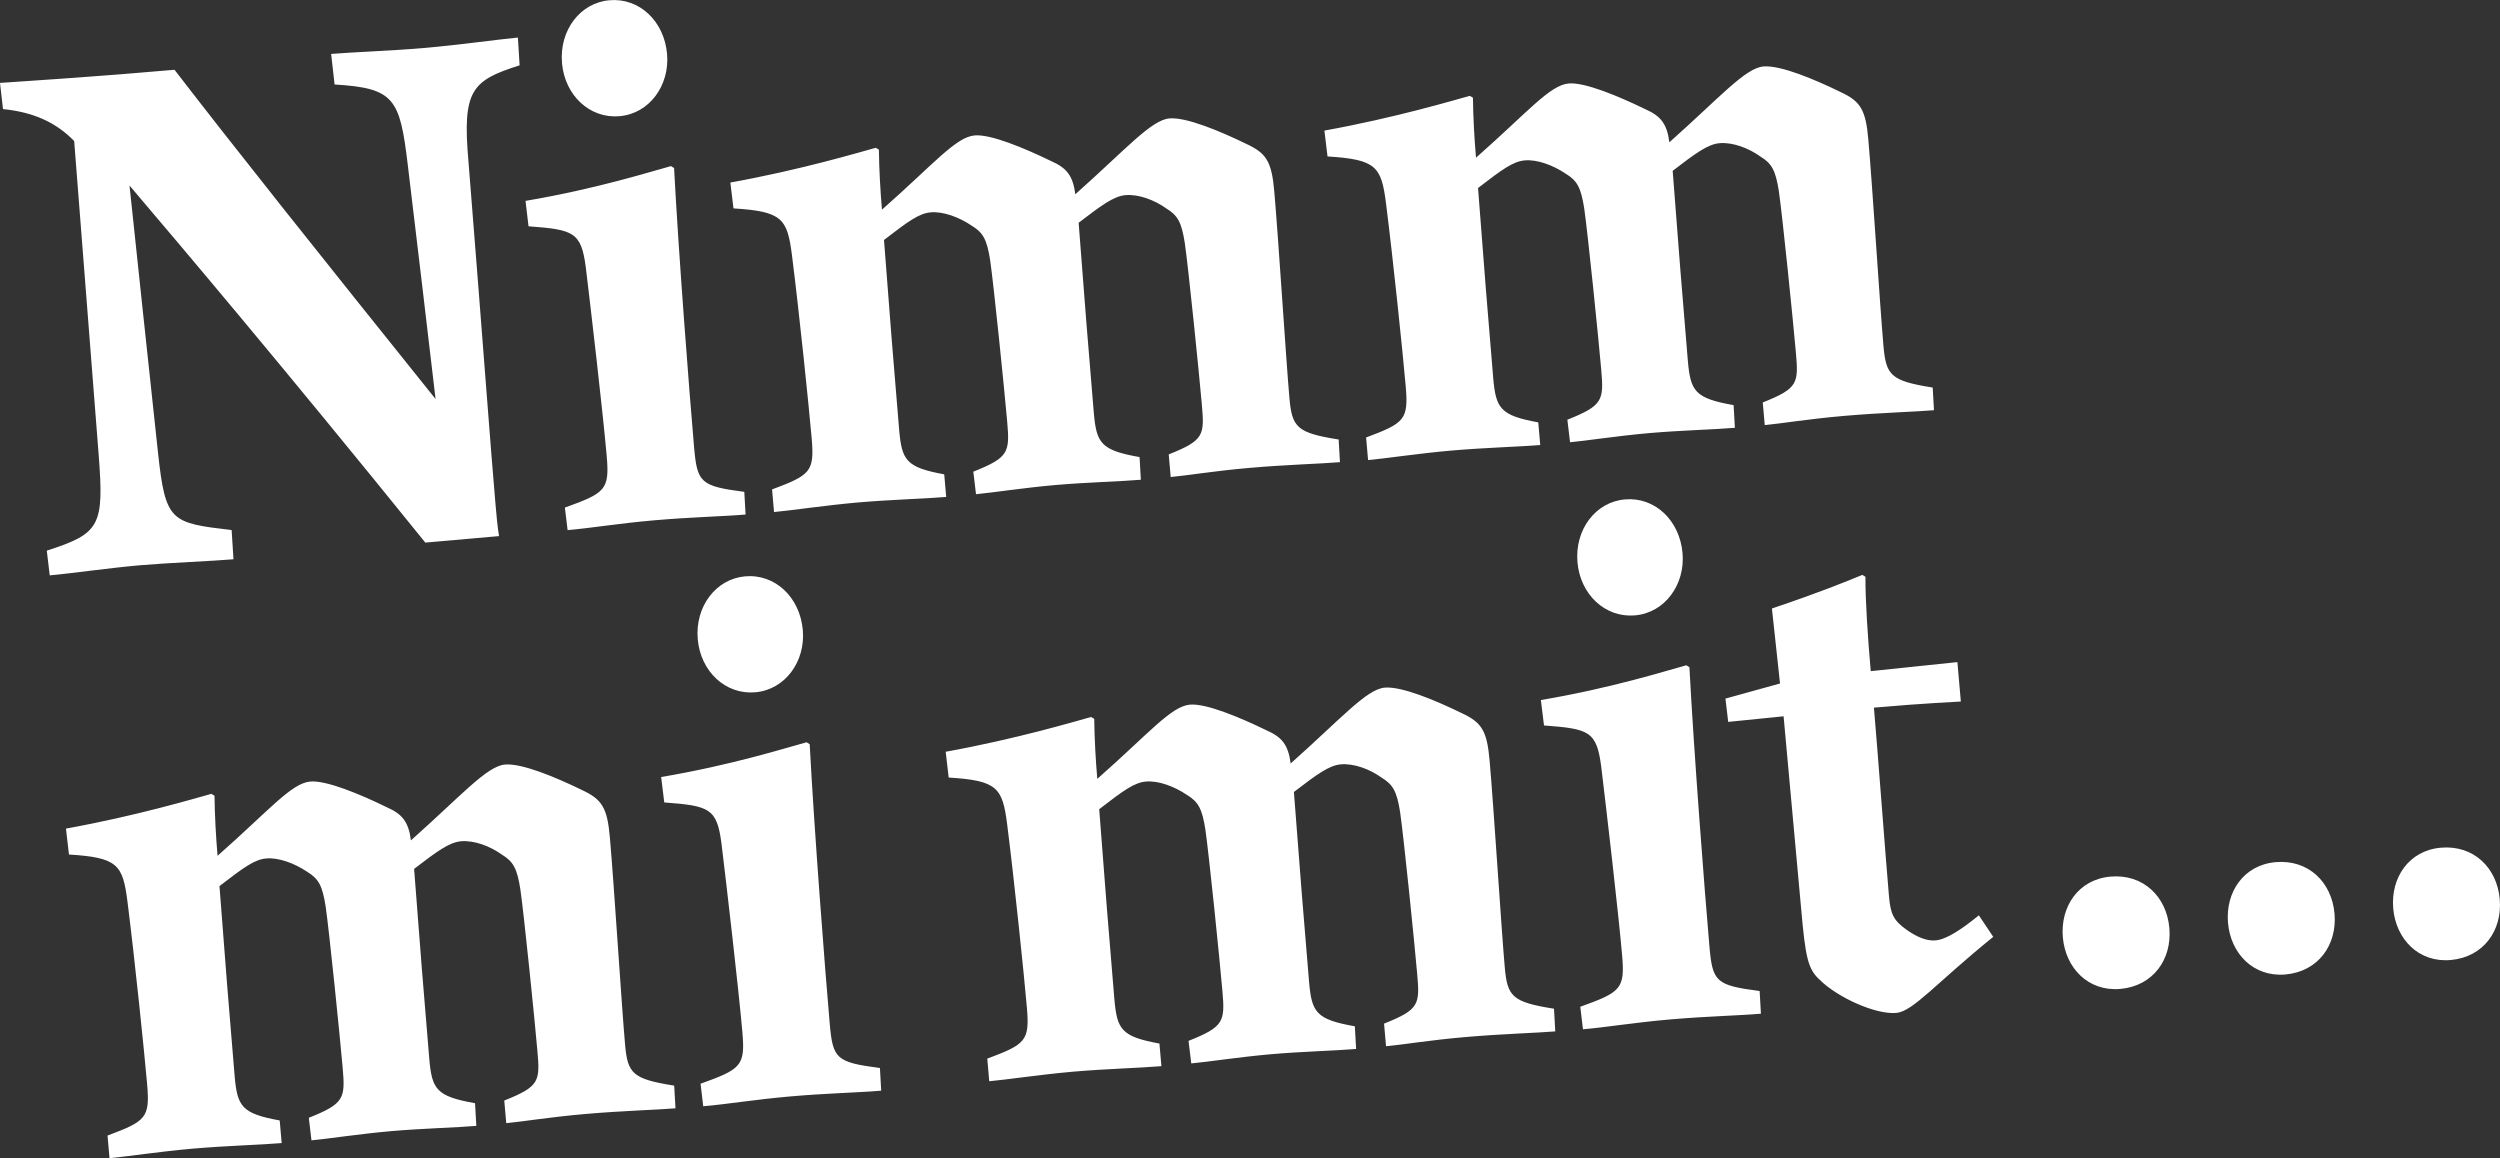
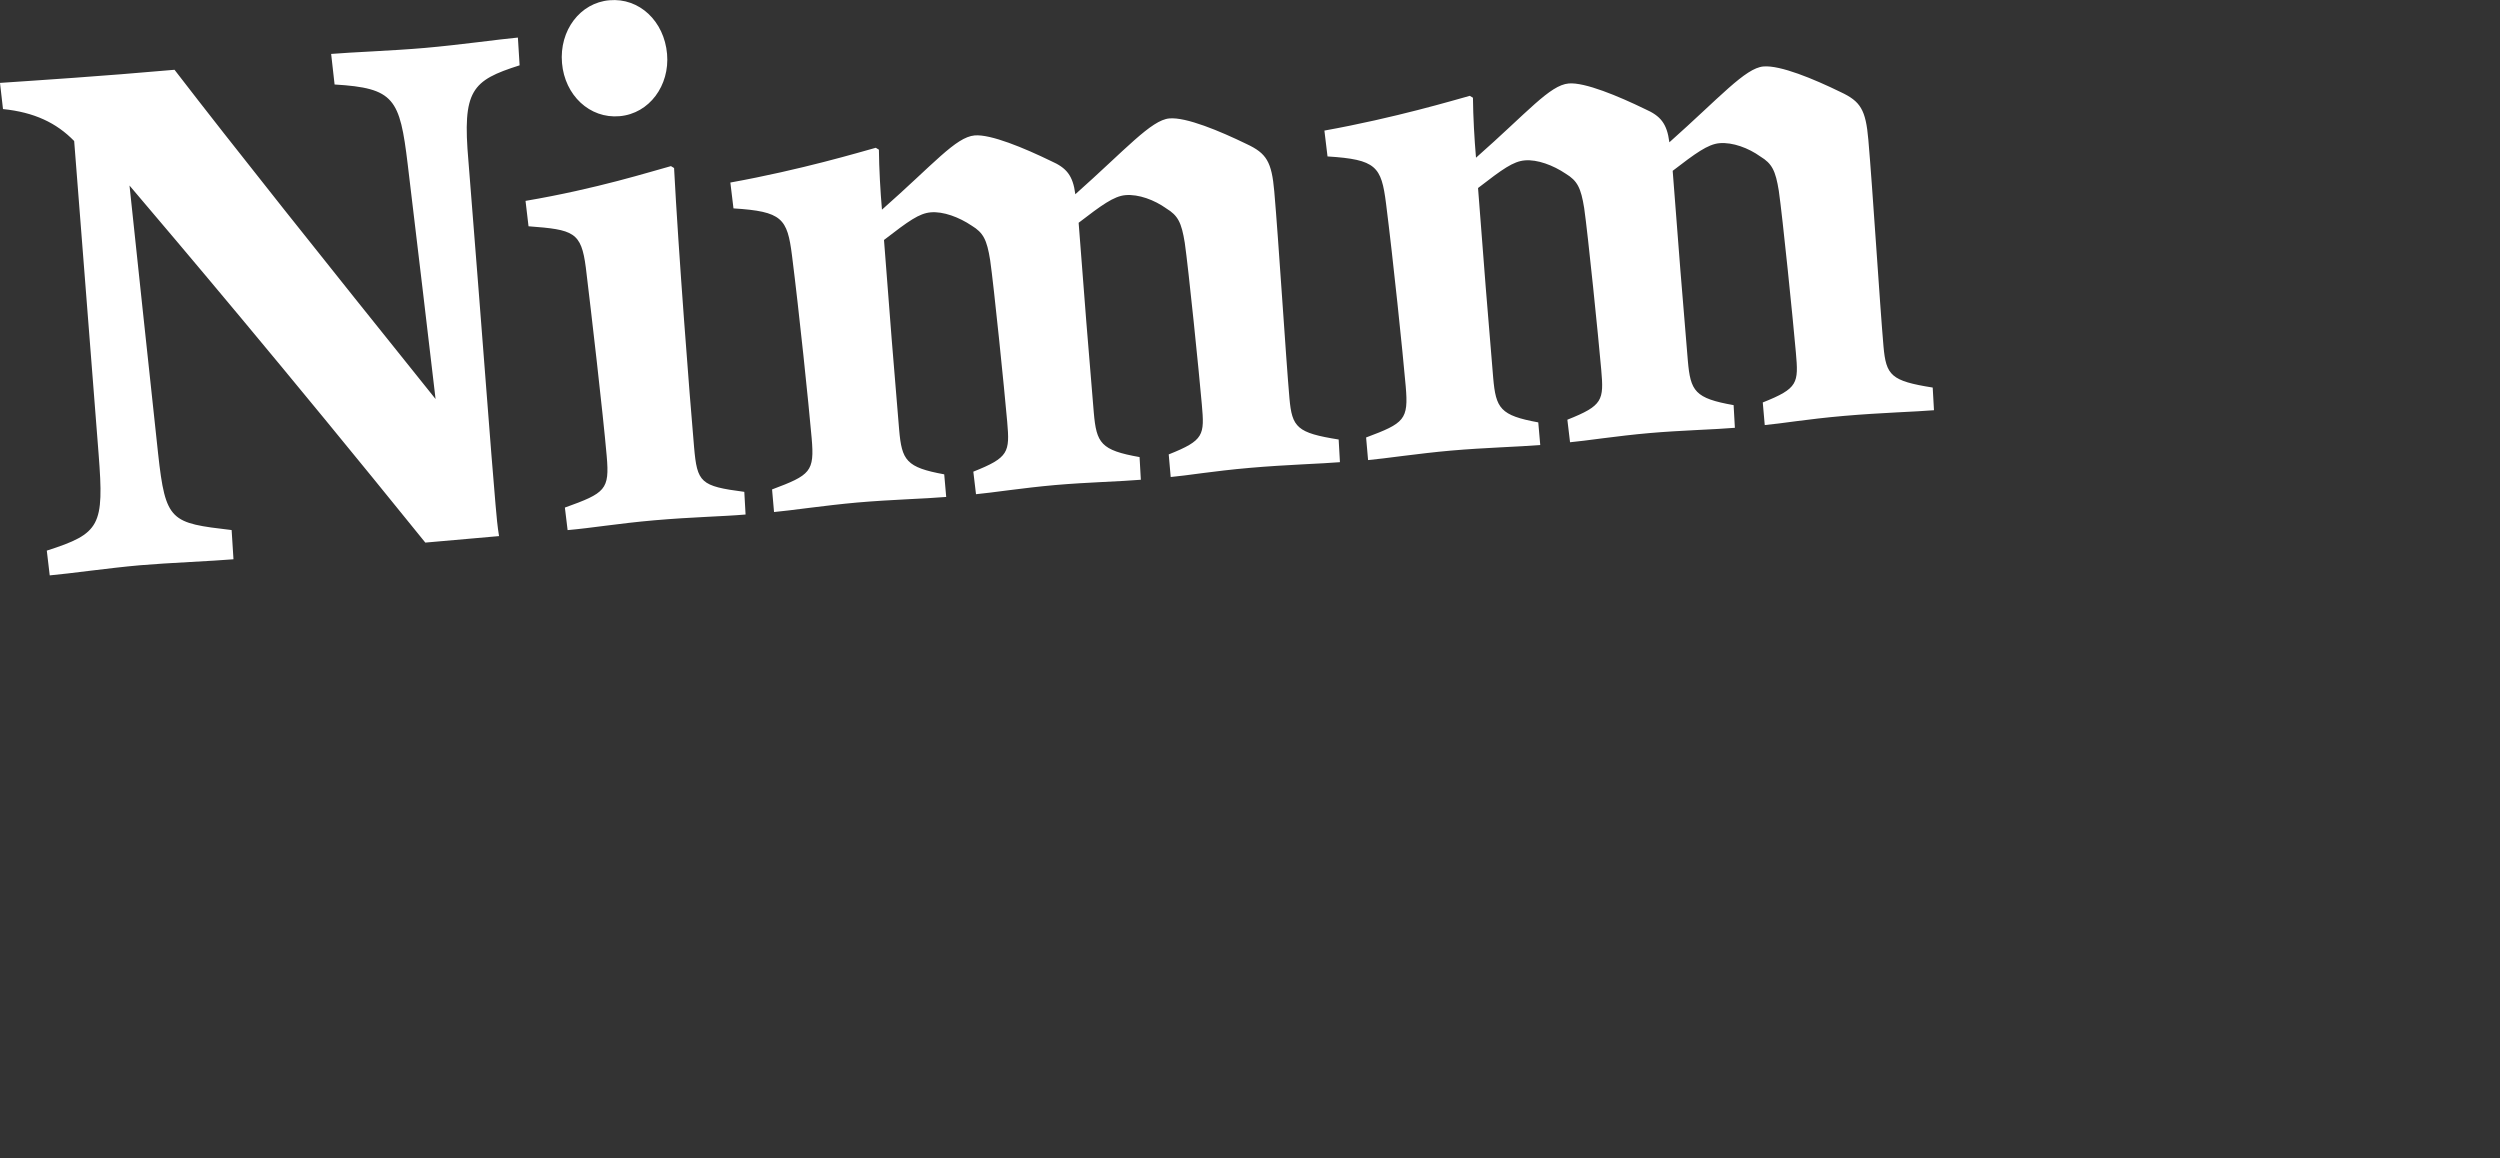
<svg xmlns="http://www.w3.org/2000/svg" version="1.1" id="Ebene_1" x="0px" y="0px" viewBox="0 0 392.65 181.91" style="enable-background:new 0 0 392.65 181.91;" xml:space="preserve">
  <rect x="0" y="0" width="392.65" height="181.91" fill="#333333" stroke="none" />
  <style type="text/css">
	.st0{fill:#FFFFFF;}
</style>
  <g>
-     <path class="st0" d="M384.9,150.78c5.15-0.45,8.14-4.64,7.71-9.56s-4.09-8.53-9.25-8.08c-5.04,0.44-7.9,4.73-7.48,9.54   C376.3,147.49,379.86,151.22,384.9,150.78 M358.95,153.05c5.15-0.45,8.14-4.64,7.71-9.56c-0.43-4.93-4.1-8.53-9.25-8.08   c-5.04,0.44-7.9,4.73-7.48,9.54C350.35,149.76,353.91,153.49,358.95,153.05 M333.01,155.32c5.15-0.45,8.14-4.64,7.71-9.56   c-0.43-4.93-4.09-8.53-9.25-8.08c-5.04,0.44-7.9,4.73-7.48,9.54C324.41,152.03,327.97,155.76,333.01,155.32 M279.57,107.35   l-8.57,2.37l0.43,3.66l8.7-0.88l2.75,30.12c0.68,7.79,1.07,9.6,2.95,11.29c2.78,2.76,8.79,5.47,12,5.18   c2.64-0.23,6.28-4.71,15.23-11.95l-2.26-3.38c-2.69,2.2-5.09,3.79-6.81,3.94c-1.38,0.12-2.93-0.55-4.41-1.58   c-2.21-1.54-2.65-2.54-2.9-5.4c-0.53-6.07-1.78-22.93-2.36-29.58c8.59-0.75,12.62-0.87,13.65-0.96l-0.54-6.19l-13.61,1.42   c-0.45-5.15-0.86-11.12-0.83-14.82l-0.49-0.3c-2.45,1.02-6.8,2.79-14.2,5.28L279.57,107.35z M247.76,88.32   c0.44,5.04,4.34,8.74,9.04,8.33c4.7-0.41,7.89-4.85,7.46-9.77c-0.45-5.16-4.35-8.86-9.05-8.44   C250.62,78.83,247.31,83.16,247.76,88.32 M242.5,113.94c7.09,0.53,8.27,0.89,8.99,6.49c0.83,6.85,2.68,22.74,3.28,29.61   c0.46,5.27-0.19,5.79-6.57,8.08l0.42,3.54c3.78-0.33,7.99-1.05,13.6-1.54c5.96-0.52,10.8-0.6,14.35-0.91l-0.2-3.56   c-6.89-0.9-7.4-1.43-7.89-7.04c-0.73-8.36-2.45-30.61-3.14-43.82l-0.49-0.3c-3.16,0.85-11.58,3.55-22.84,5.46L242.5,113.94z    M149,122.12c7.66,0.48,8.45,1.57,9.19,7.39c1.14,9.02,2.62,23.32,3.09,28.71c0.46,5.27-0.19,5.79-6.22,8.05l0.31,3.55   c2.52-0.22,7.99-1.04,13.03-1.49c5.38-0.47,10.8-0.6,14.01-0.88l-0.31-3.55c-5.98-1.09-6.66-2.19-7.08-7   c-0.55-6.3-1.78-21.66-2.38-29.81c3.89-3,5.52-4.18,7.35-4.34c1.95-0.17,4.45,0.76,6.42,2.09c1.83,1.11,2.39,2.22,2.9,5.4   c0.59,4.1,2.24,20.35,2.68,25.39c0.42,4.81,0.26,5.63-5.32,7.85l0.43,3.54c2.29-0.2,7.42-0.99,12.46-1.44   c4.93-0.43,10.46-0.57,13.43-0.83l-0.2-3.56c-6.1-1.08-6.77-2.18-7.19-6.99c-0.55-6.3-1.76-21.43-2.38-29.81   c3.57-2.74,5.52-4.18,7.36-4.34c2.06-0.18,4.57,0.75,6.42,2.09c1.83,1.11,2.39,2.22,2.9,5.4c0.59,4.11,2.24,20.35,2.68,25.39   c0.42,4.81,0.38,5.62-5.2,7.84l0.31,3.55c2.52-0.22,6.62-0.93,12.46-1.44c5.73-0.5,11.49-0.66,14.12-0.89l-0.2-3.56   c-6.56-1.04-7.32-1.9-7.73-6.48c-0.57-6.53-1.71-24.79-2.38-32.46c-0.41-4.7-1.22-6.01-4.35-7.47c-4.22-2.06-9.49-4.25-12.13-4.02   c-2.86,0.25-6.85,4.87-14.77,11.91c-0.38-2.97-1.4-4.15-3.8-5.21c-4.22-2.05-9.49-4.25-12.01-4.03   c-2.98,0.26-6.42,4.49-14.56,11.66c-0.25-2.86-0.45-6.42-0.48-9.42l-0.49-0.3c-2.48,0.68-11.7,3.45-22.84,5.46L149,122.12z    M109.59,100.4c0.44,5.04,4.34,8.74,9.04,8.33s7.89-4.85,7.46-9.77c-0.45-5.15-4.35-8.85-9.05-8.44   C112.45,90.92,109.14,95.25,109.59,100.4 M104.33,126.03c7.09,0.54,8.27,0.89,8.99,6.49c0.83,6.85,2.68,22.74,3.28,29.61   c0.46,5.27-0.19,5.79-6.57,8.08l0.42,3.54c3.78-0.33,7.99-1.04,13.6-1.54c5.96-0.52,10.8-0.6,14.35-0.91l-0.2-3.56   c-6.89-0.9-7.4-1.43-7.89-7.04c-0.73-8.36-2.45-30.61-3.14-43.82l-0.49-0.3c-3.16,0.85-11.58,3.55-22.84,5.46L104.33,126.03z    M10.83,134.21c7.66,0.48,8.45,1.57,9.19,7.39c1.14,9.02,2.62,23.32,3.09,28.7c0.46,5.27-0.19,5.79-6.22,8.05l0.31,3.55   c2.52-0.22,7.99-1.05,13.03-1.49c5.39-0.47,10.8-0.6,14.01-0.88l-0.31-3.55c-5.98-1.09-6.66-2.19-7.08-7   c-0.55-6.3-1.78-21.66-2.38-29.81c3.89-3,5.52-4.18,7.35-4.34c1.95-0.17,4.45,0.76,6.42,2.09c1.83,1.11,2.39,2.21,2.9,5.4   c0.59,4.1,2.24,20.35,2.68,25.39c0.42,4.81,0.26,5.63-5.32,7.85l0.42,3.54c2.29-0.2,7.42-0.99,12.46-1.44   c4.93-0.43,10.46-0.57,13.43-0.83l-0.2-3.56c-6.1-1.08-6.77-2.18-7.19-6.99c-0.55-6.3-1.76-21.43-2.38-29.81   c3.57-2.74,5.52-4.18,7.36-4.34c2.06-0.18,4.57,0.76,6.42,2.09c1.83,1.11,2.39,2.22,2.9,5.4c0.59,4.1,2.24,20.35,2.68,25.39   c0.42,4.81,0.38,5.62-5.2,7.84l0.31,3.55c2.52-0.22,6.61-0.93,12.46-1.44c5.73-0.5,11.49-0.66,14.12-0.89l-0.2-3.56   c-6.56-1.04-7.32-1.9-7.72-6.48c-0.57-6.53-1.71-24.79-2.38-32.46c-0.41-4.7-1.22-6.01-4.35-7.47c-4.22-2.06-9.49-4.25-12.13-4.02   c-2.86,0.25-6.85,4.87-14.77,11.91c-0.38-2.97-1.4-4.15-3.8-5.21c-4.22-2.06-9.49-4.25-12.01-4.03   c-2.98,0.26-6.42,4.49-14.56,11.66c-0.25-2.86-0.45-6.43-0.48-9.43l-0.49-0.3c-2.48,0.68-11.7,3.45-22.84,5.46L10.83,134.21z" />
    <path class="st0" d="M208.5,24.57c7.66,0.48,8.45,1.57,9.19,7.39c1.14,9.02,2.62,23.32,3.09,28.7c0.46,5.27-0.19,5.79-6.22,8.05   l0.31,3.55c2.52-0.22,7.99-1.05,13.03-1.49c5.38-0.47,10.8-0.6,14.01-0.88l-0.31-3.55c-5.98-1.09-6.66-2.19-7.08-7   c-0.55-6.3-1.78-21.66-2.38-29.81c3.89-3,5.52-4.18,7.35-4.34c1.95-0.17,4.45,0.76,6.42,2.09c1.83,1.11,2.39,2.22,2.9,5.4   c0.59,4.1,2.24,20.35,2.68,25.39c0.42,4.81,0.26,5.63-5.32,7.85l0.42,3.54c2.29-0.2,7.42-1,12.46-1.44   c4.93-0.43,10.46-0.57,13.43-0.83l-0.2-3.56c-6.1-1.08-6.77-2.18-7.19-6.99c-0.55-6.3-1.76-21.43-2.38-29.81   c3.57-2.74,5.52-4.18,7.35-4.34c2.06-0.18,4.57,0.76,6.42,2.09c1.83,1.11,2.39,2.22,2.9,5.4c0.59,4.1,2.24,20.35,2.68,25.39   c0.42,4.81,0.38,5.62-5.2,7.84l0.31,3.55c2.52-0.22,6.61-0.93,12.46-1.44c5.73-0.5,11.49-0.66,14.12-0.89l-0.2-3.56   c-6.56-1.04-7.32-1.9-7.73-6.48c-0.57-6.53-1.71-24.79-2.38-32.46c-0.41-4.7-1.22-6.01-4.35-7.47c-4.22-2.06-9.49-4.25-12.13-4.02   c-2.86,0.25-6.85,4.87-14.77,11.91c-0.38-2.97-1.4-4.15-3.8-5.21c-4.22-2.05-9.49-4.25-12.01-4.03   c-2.98,0.26-6.42,4.49-14.56,11.66c-0.25-2.86-0.45-6.43-0.48-9.42l-0.49-0.3c-2.48,0.68-11.7,3.45-22.84,5.46L208.5,24.57z    M115.2,32.73c7.66,0.48,8.45,1.57,9.19,7.39c1.14,9.02,2.62,23.32,3.09,28.7c0.46,5.27-0.19,5.79-6.22,8.05l0.31,3.55   c2.52-0.22,7.99-1.04,13.03-1.49c5.38-0.47,10.8-0.6,14.01-0.88l-0.31-3.55c-5.98-1.09-6.66-2.19-7.08-7   c-0.55-6.3-1.78-21.66-2.38-29.81c3.89-3,5.52-4.18,7.35-4.34c1.95-0.17,4.45,0.76,6.42,2.09c1.83,1.11,2.39,2.21,2.9,5.4   c0.59,4.1,2.24,20.35,2.68,25.39c0.42,4.81,0.26,5.63-5.32,7.85l0.42,3.54c2.29-0.2,7.42-1,12.46-1.44   c4.93-0.43,10.46-0.57,13.43-0.83l-0.2-3.56c-6.1-1.08-6.77-2.18-7.19-6.99c-0.55-6.3-1.76-21.43-2.38-29.81   c3.57-2.74,5.52-4.18,7.35-4.34c2.06-0.18,4.57,0.76,6.42,2.09c1.83,1.11,2.39,2.21,2.9,5.4c0.59,4.1,2.24,20.35,2.68,25.39   c0.42,4.81,0.38,5.62-5.2,7.84l0.31,3.55c2.52-0.22,6.61-0.93,12.46-1.44c5.73-0.5,11.49-0.66,14.12-0.89l-0.2-3.56   c-6.56-1.04-7.32-1.9-7.73-6.48c-0.57-6.53-1.71-24.79-2.38-32.46c-0.41-4.7-1.22-6.01-4.35-7.47c-4.22-2.05-9.49-4.25-12.13-4.02   c-2.86,0.25-6.85,4.87-14.77,11.91c-0.38-2.97-1.4-4.15-3.8-5.21c-4.22-2.05-9.49-4.25-12.01-4.03   c-2.98,0.26-6.42,4.49-14.56,11.66c-0.25-2.86-0.45-6.42-0.48-9.42l-0.49-0.3c-2.48,0.68-11.7,3.45-22.84,5.46L115.2,32.73z    M88.27,9.92c0.44,5.04,4.34,8.74,9.04,8.33s7.89-4.85,7.46-9.77c-0.45-5.16-4.35-8.85-9.05-8.44C91.13,0.43,87.82,4.76,88.27,9.92    M83.01,35.54c7.09,0.53,8.28,0.89,9,6.49c0.83,6.85,2.68,22.74,3.28,29.61c0.46,5.27-0.19,5.79-6.57,8.08l0.43,3.54   c3.78-0.33,7.99-1.05,13.6-1.54c5.96-0.52,10.8-0.6,14.35-0.91l-0.2-3.56c-6.89-0.9-7.4-1.43-7.89-7.04   c-0.73-8.36-2.45-30.61-3.14-43.82l-0.49-0.3c-3.16,0.85-11.58,3.55-22.84,5.46L83.01,35.54z M78.38,84.2   c-0.25-1.48-0.39-3.08-0.55-4.92c-0.79-9.05-1.81-23.28-4.26-54c-0.97-11.11,0.51-12.63,8.04-15.02l-0.27-4.36   C78.47,6.16,72.2,7.05,66.7,7.53c-5.04,0.44-11.71,0.68-14.69,0.94l0.54,4.8c9.4,0.56,10.24,2.22,11.48,12.5   c1.29,10.74,3.44,28.79,4.38,36.9c-18.01-22.44-31.76-39.7-41-51.71C15.72,11.99,6.2,12.6,0,13.02l0.47,4.11   c4.89,0.5,8.39,2.15,11.18,5.02l3.84,49.19c0.87,11.24,0.28,12.44-8.14,15.14l0.46,3.89c3.09-0.27,9.36-1.17,14.17-1.59   c4.24-0.37,11.6-0.67,14.69-0.94l-0.29-4.59C26.83,82.13,26,81.97,24.83,71.23c-1.77-16.24-3.25-30.54-4.49-42.09   c7.85,9.24,23.81,28.05,46.46,56.08L78.38,84.2z" />
  </g>
</svg>